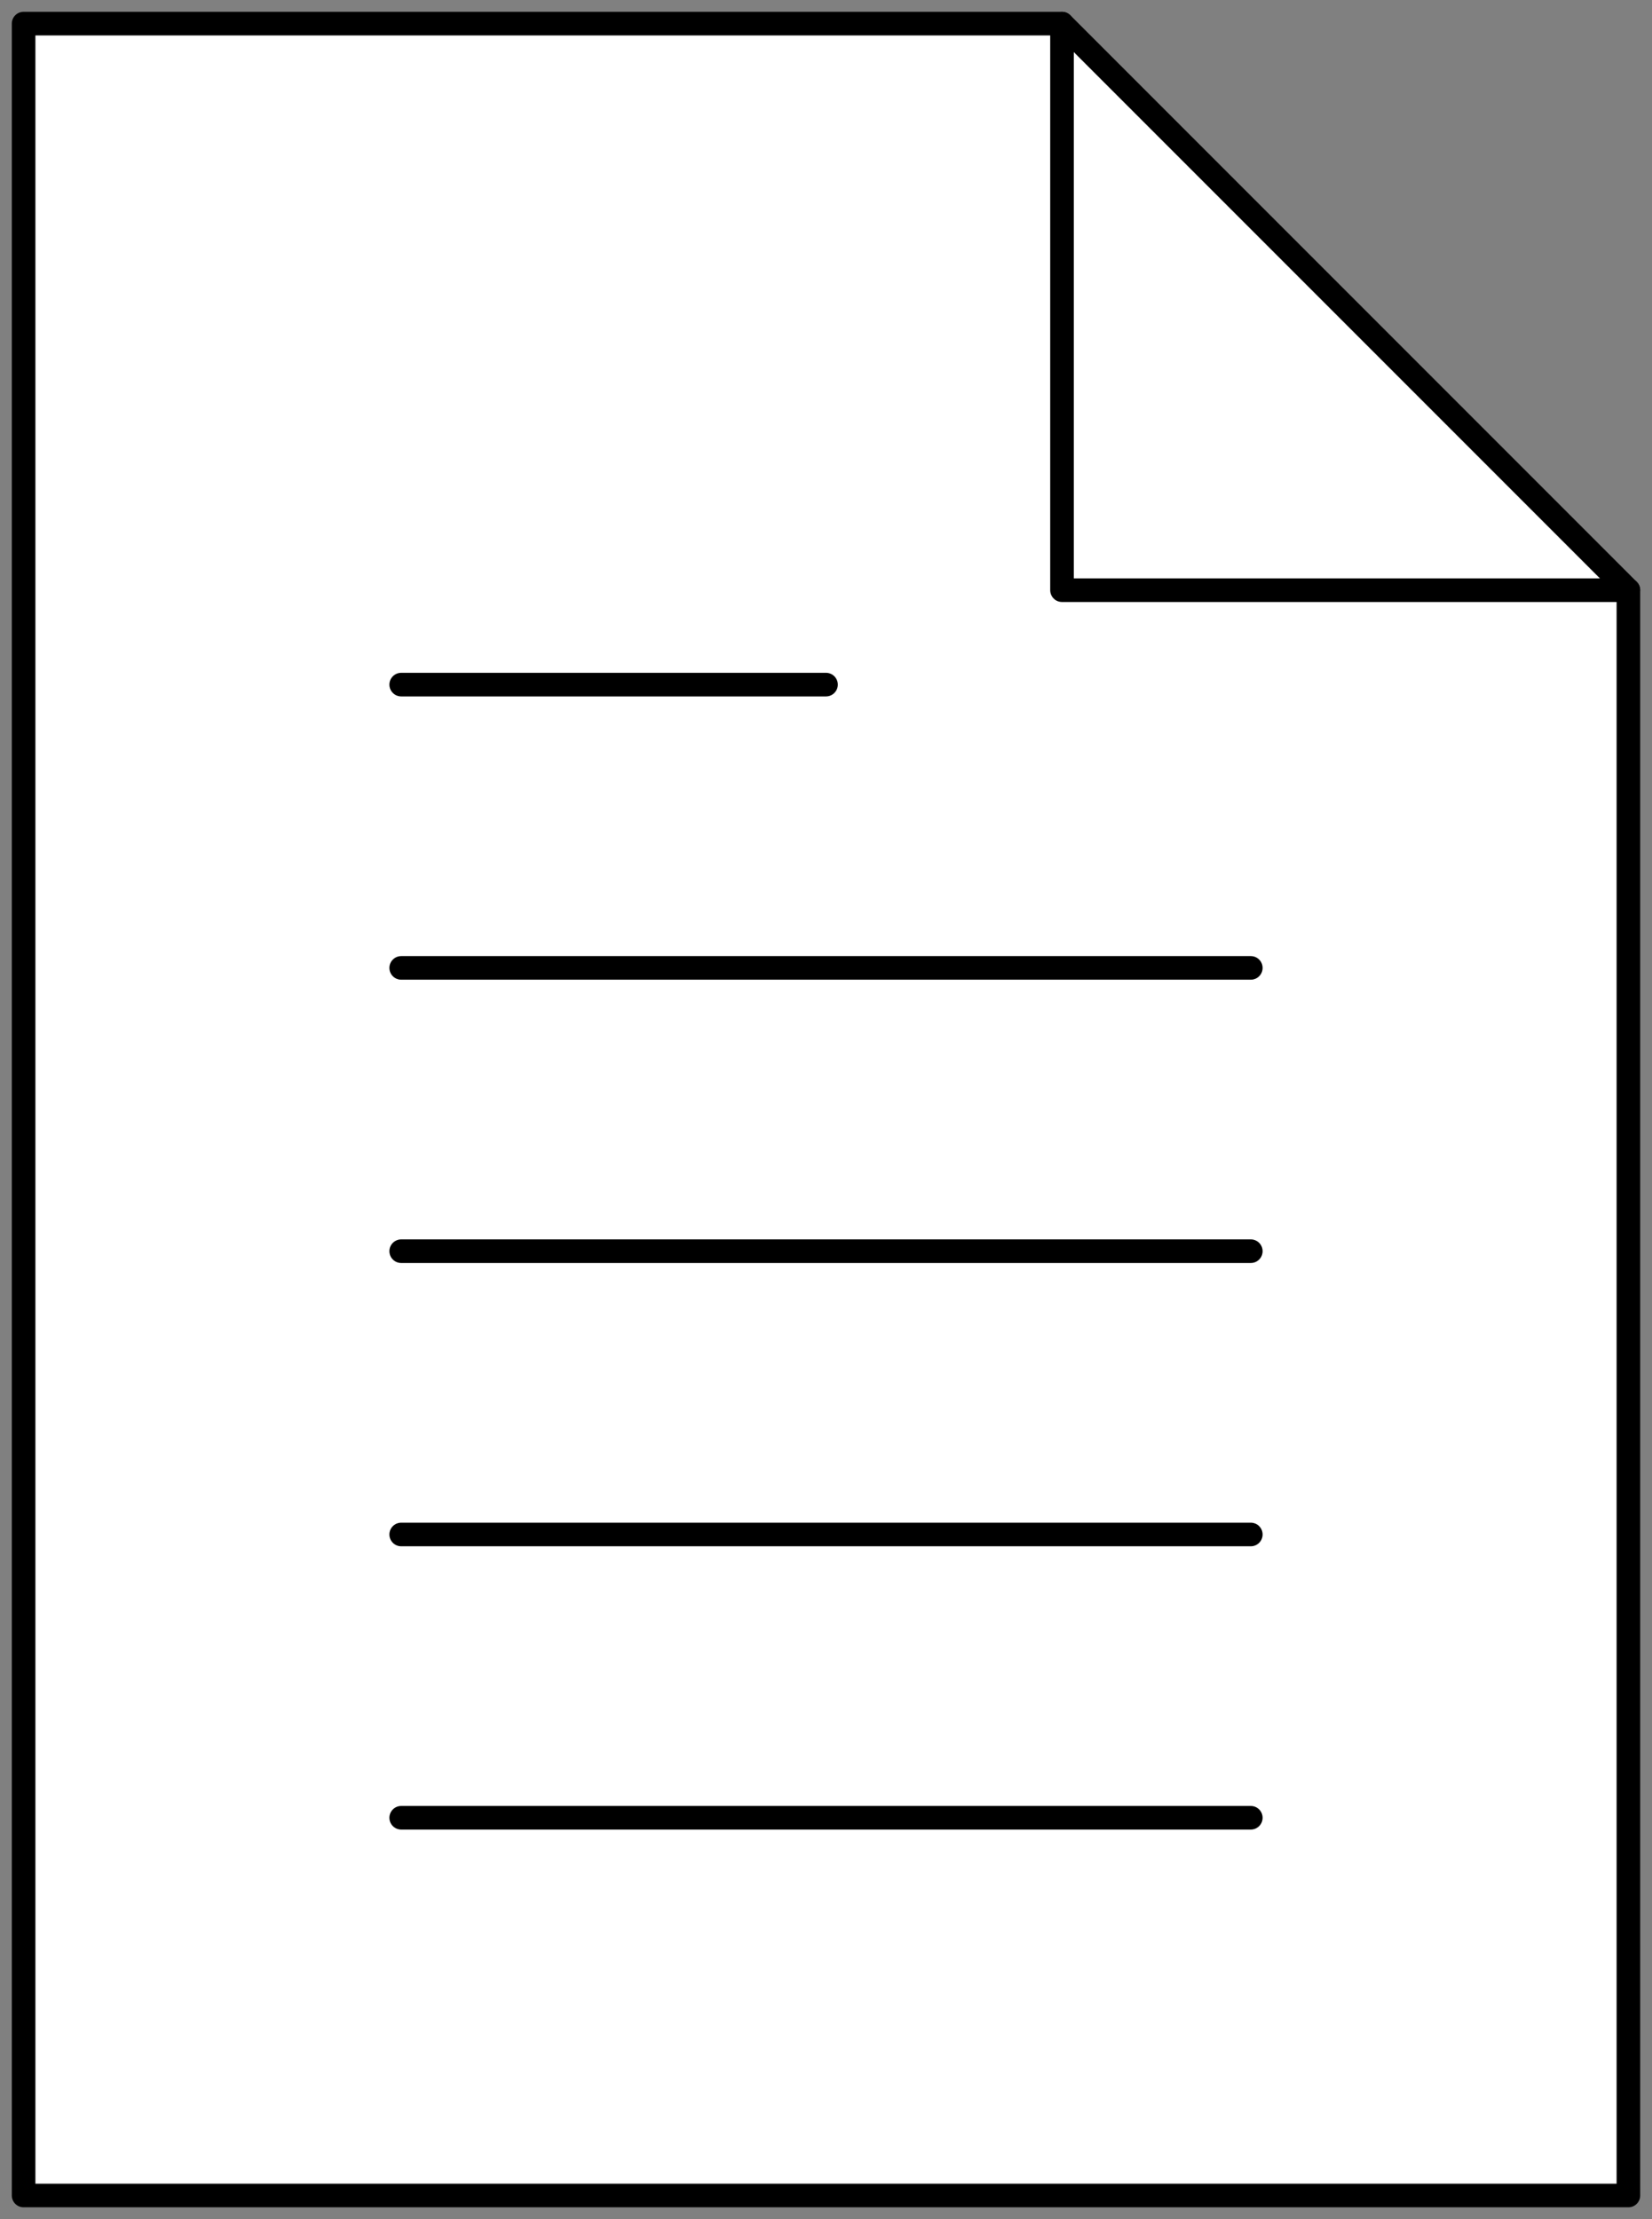
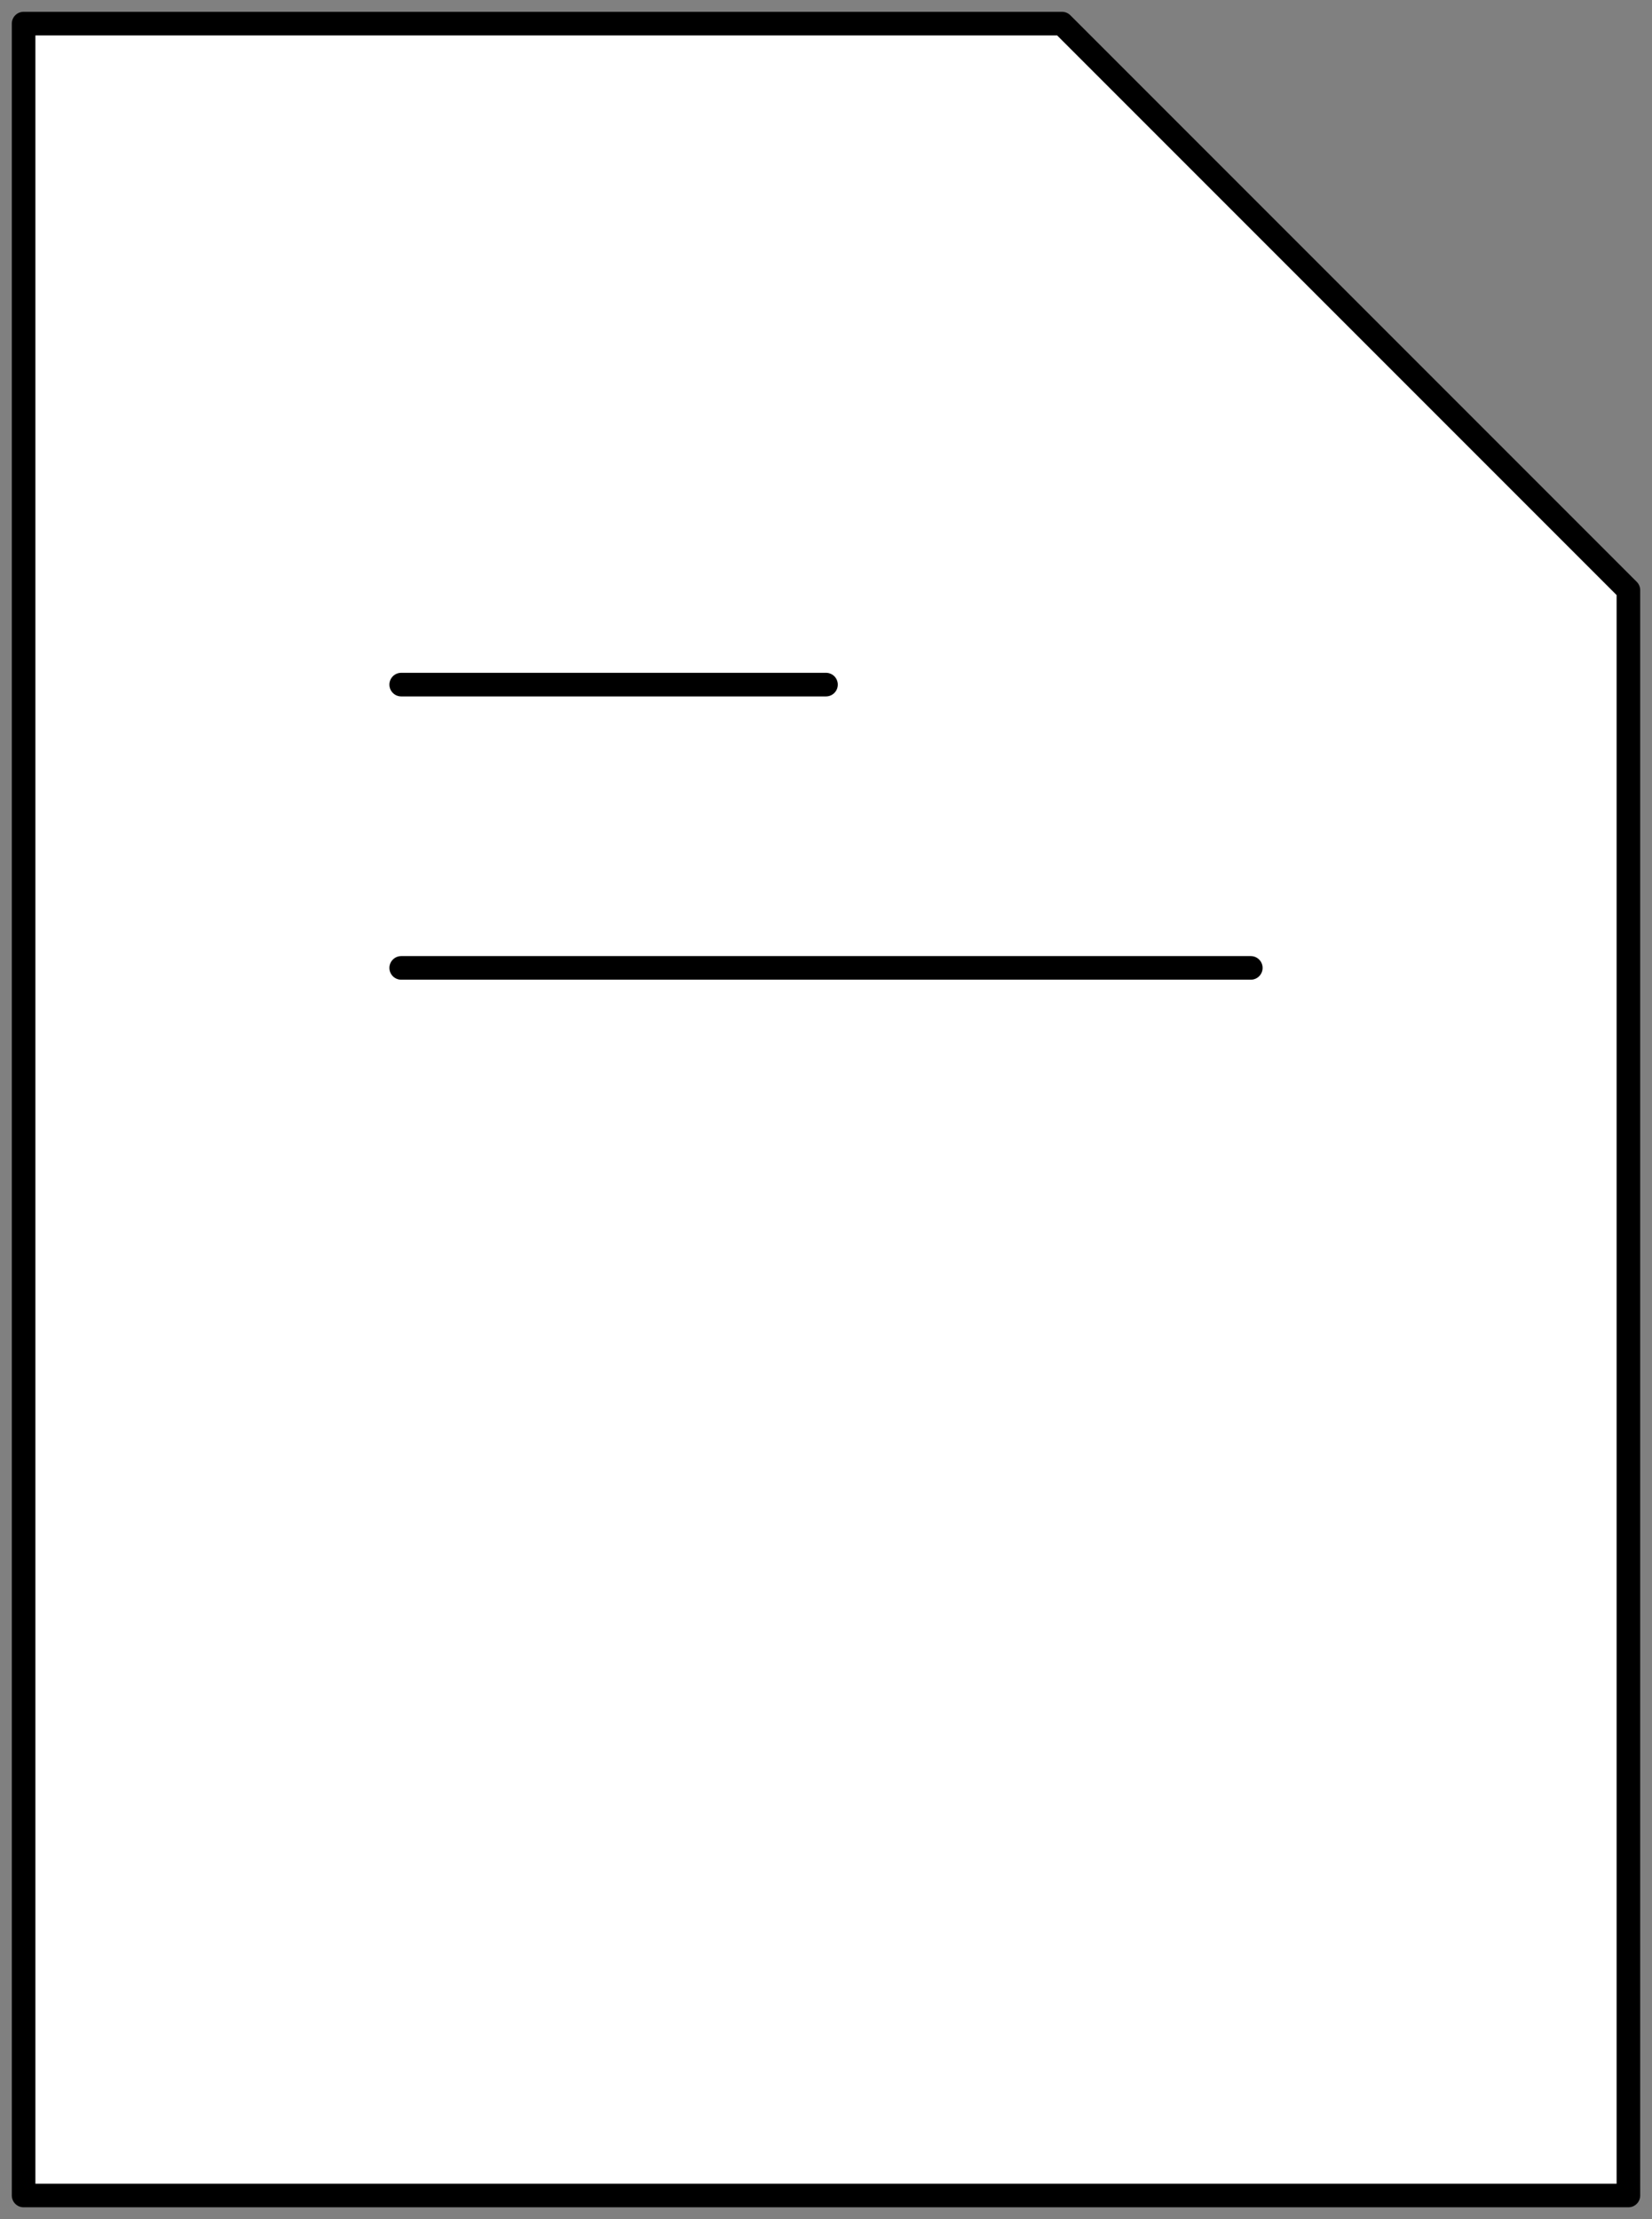
<svg xmlns="http://www.w3.org/2000/svg" width="70px" height="94px" viewBox="0 0 70 94" version="1.1">
  <rect x="0" y="0" width="70" height="94" fill="#808080" stroke="none" />
  <title>Group</title>
  <desc>Created with Sketch.</desc>
  <defs />
  <g id="Page-1" stroke="none" stroke-width="1" fill="none" fill-rule="evenodd" stroke-linecap="round" stroke-linejoin="round">
    <g id="EMS" transform="translate(-167, -392)" stroke="#000000">
      <g id="Group" transform="translate(168, 393)">
        <polygon id="Stroke-8281" fill="#FFFFFF" points="68 92 0 92 0 0 44 0 68 24" />
-         <polyline id="Stroke-8282" points="44 0 44 24 68 24" />
        <path d="M16,28 L34,28" id="Stroke-8283" />
        <path d="M16,40 L52,40" id="Stroke-8284" />
-         <path d="M16,52 L52,52" id="Stroke-8285" />
-         <path d="M16,64 L52,64" id="Stroke-8286" />
-         <path d="M16,76 L52,76" id="Stroke-8287" />
      </g>
    </g>
  </g>
</svg>